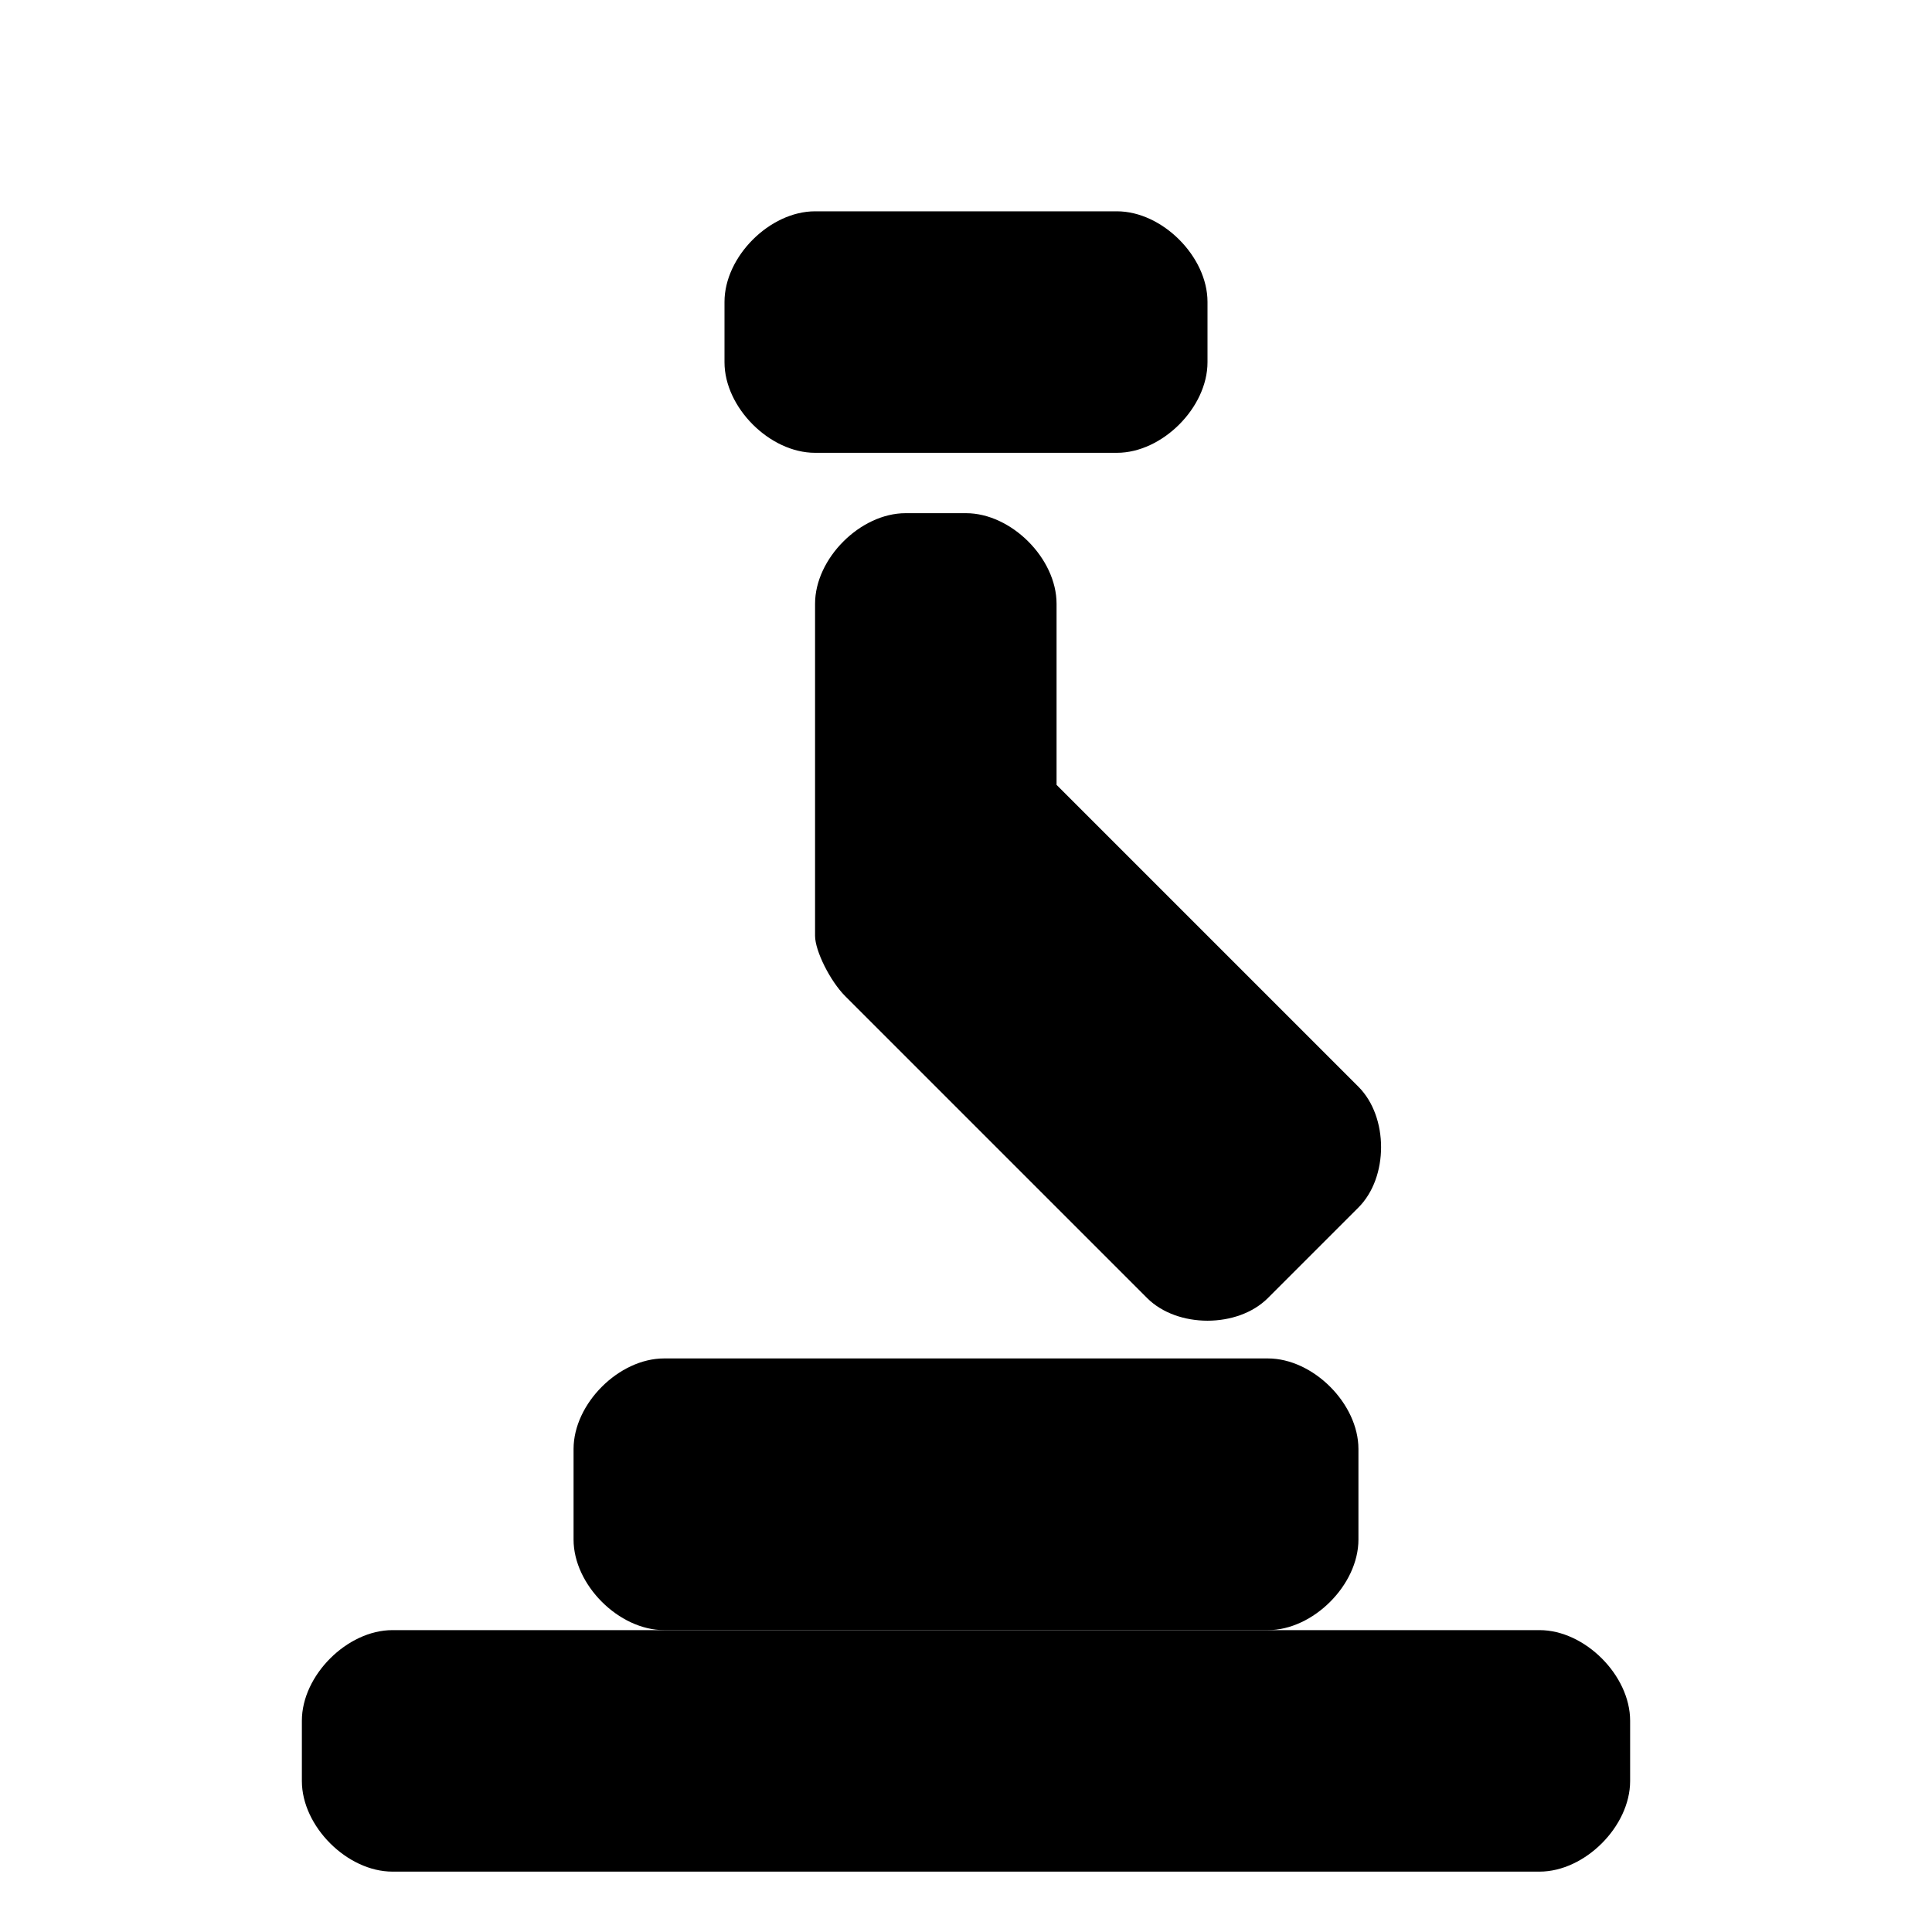
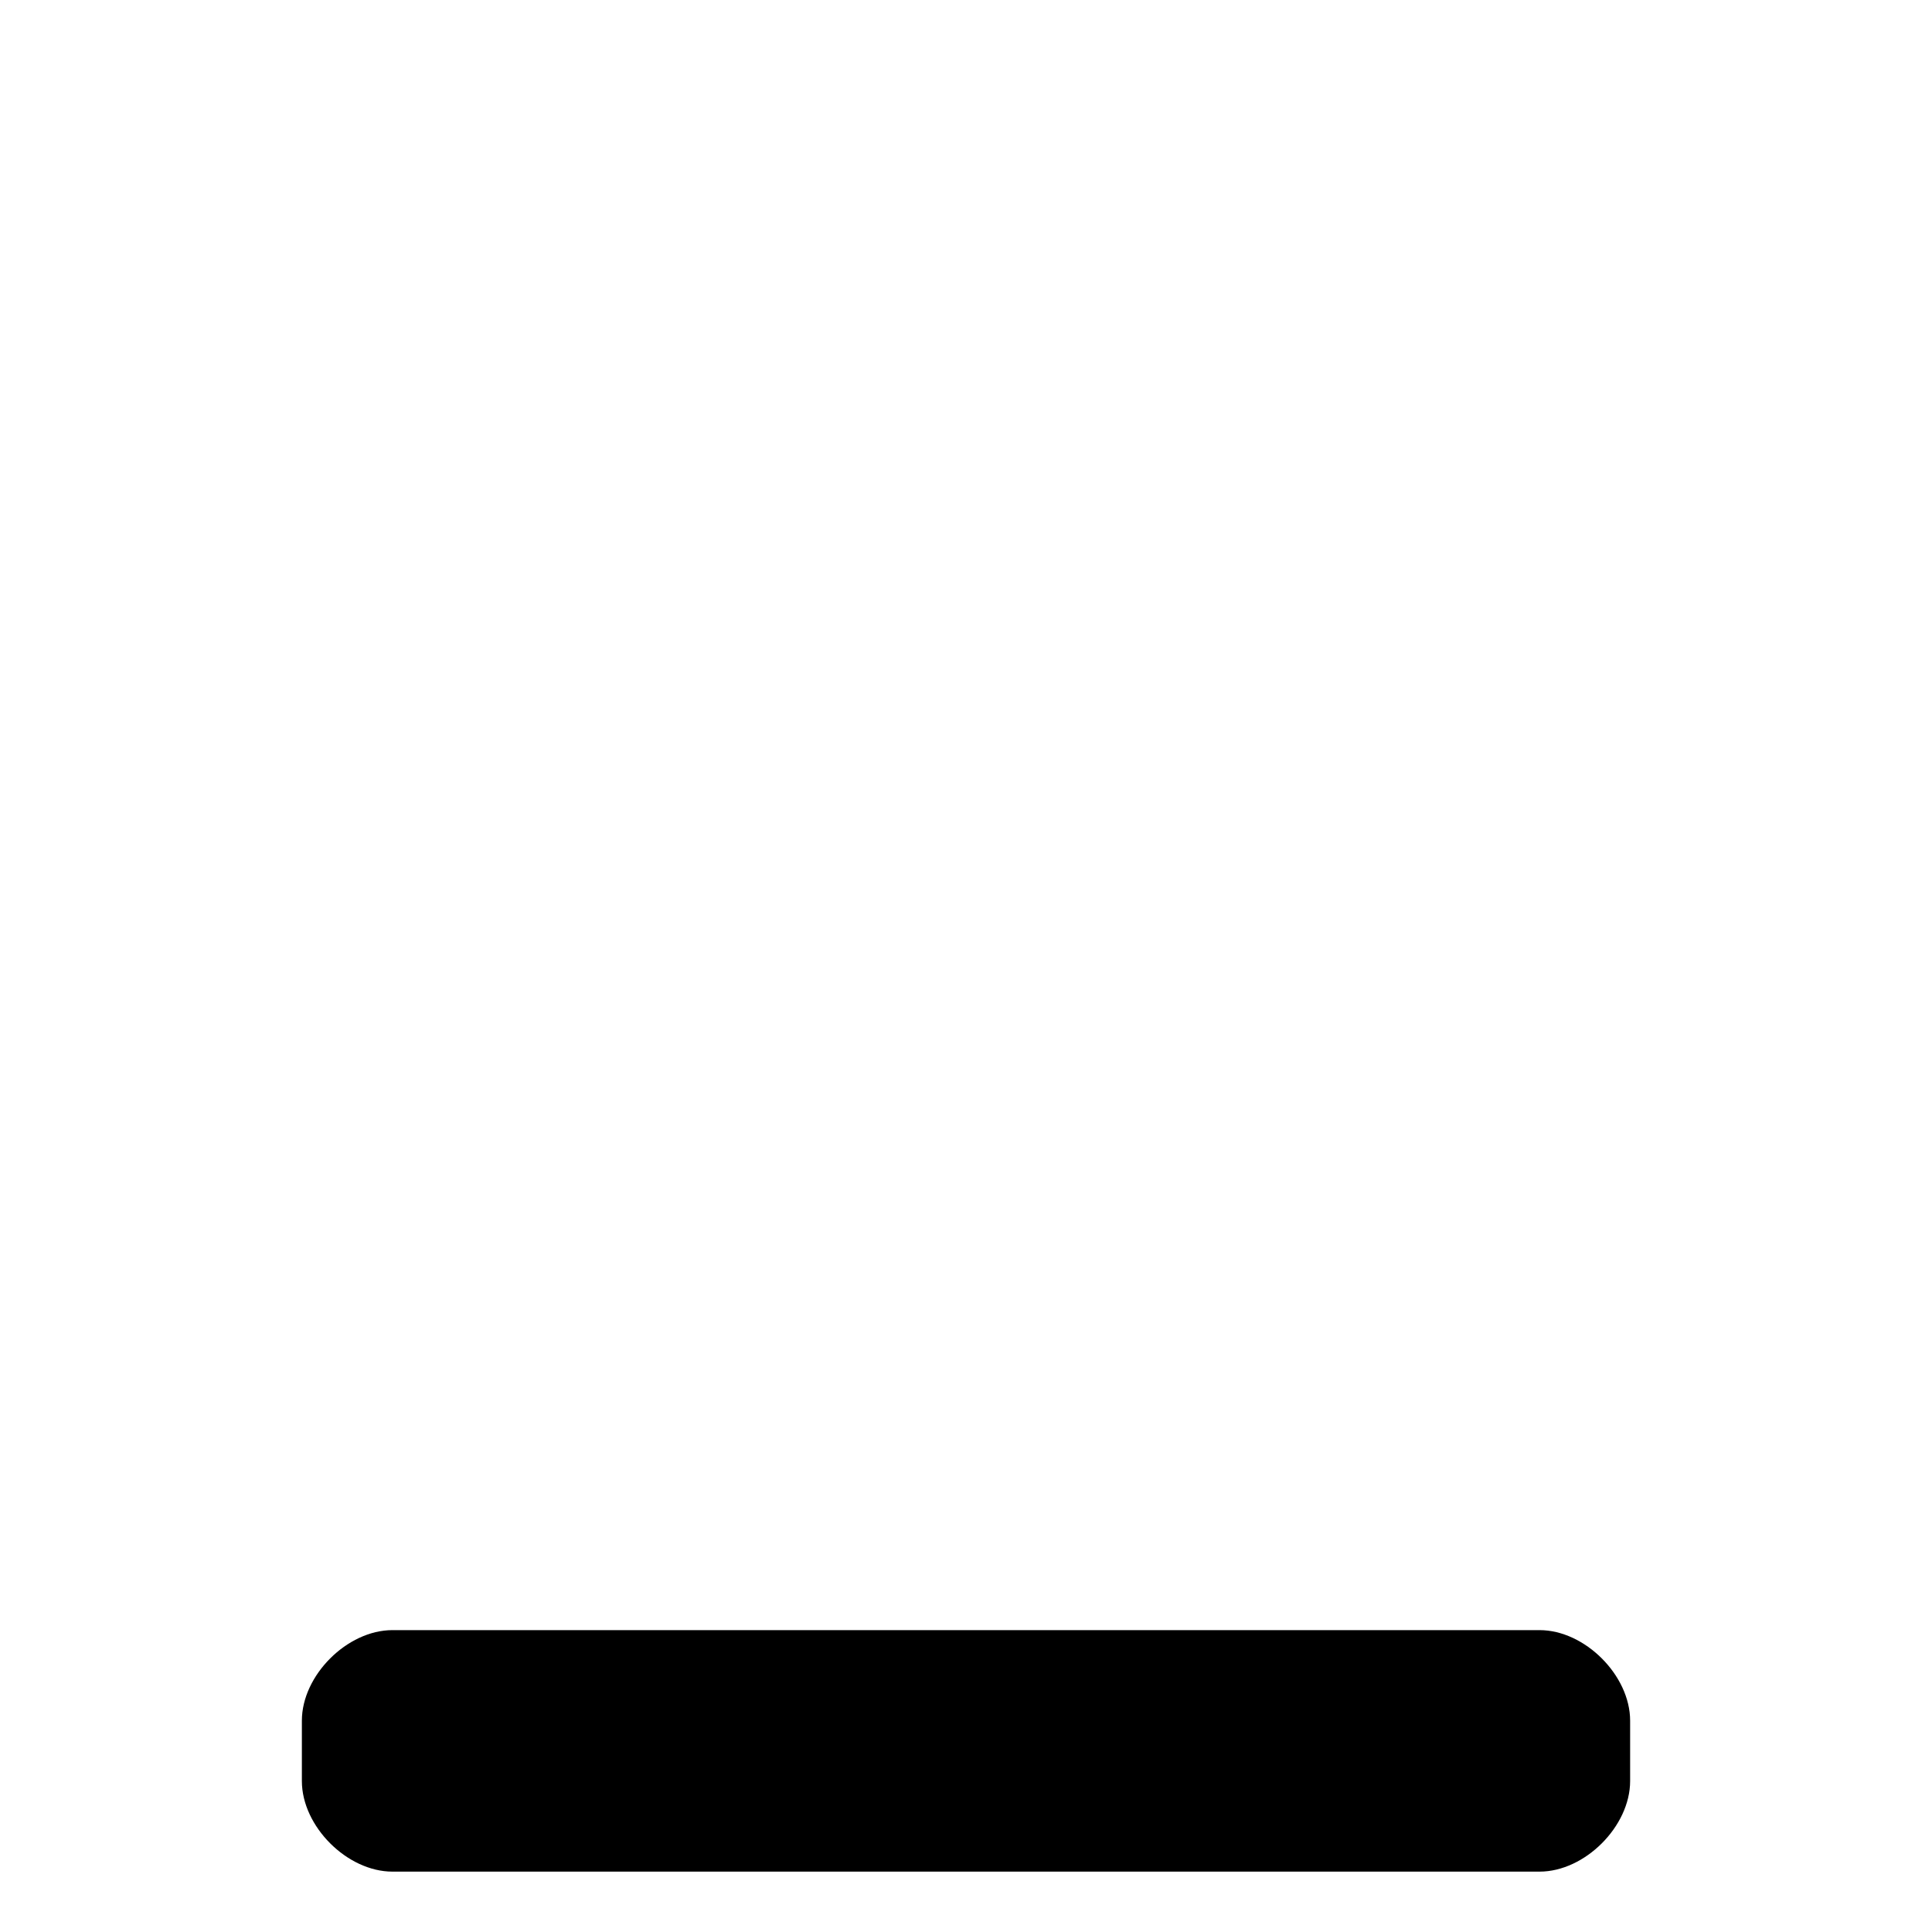
<svg xmlns="http://www.w3.org/2000/svg" viewBox="0 0 128 128">
-   <path fill="#000" d="M54 14h20c3 0 6 3 6 6v4c0 3-3 6-6 6H54c-3 0-6-3-6-6v-4c0-3 3-6 6-6z" />
-   <path fill="#000" d="M64 34c3 0 6 3 6 6v12l20 20c2 2 2 6 0 8l-6 6c-2 2-6 2-8 0L56 66c-1-1-2-3-2-4V40c0-3 3-6 6-6z" />
-   <path fill="#000" d="M44 90h40c3 0 6 3 6 6v6c0 3-3 6-6 6H44c-3 0-6-3-6-6v-6c0-3 3-6 6-6z" />
  <path fill="#000" d="M26 108h76c3 0 6 3 6 6v4c0 3-3 6-6 6H26c-3 0-6-3-6-6v-4c0-3 3-6 6-6z" />
</svg>